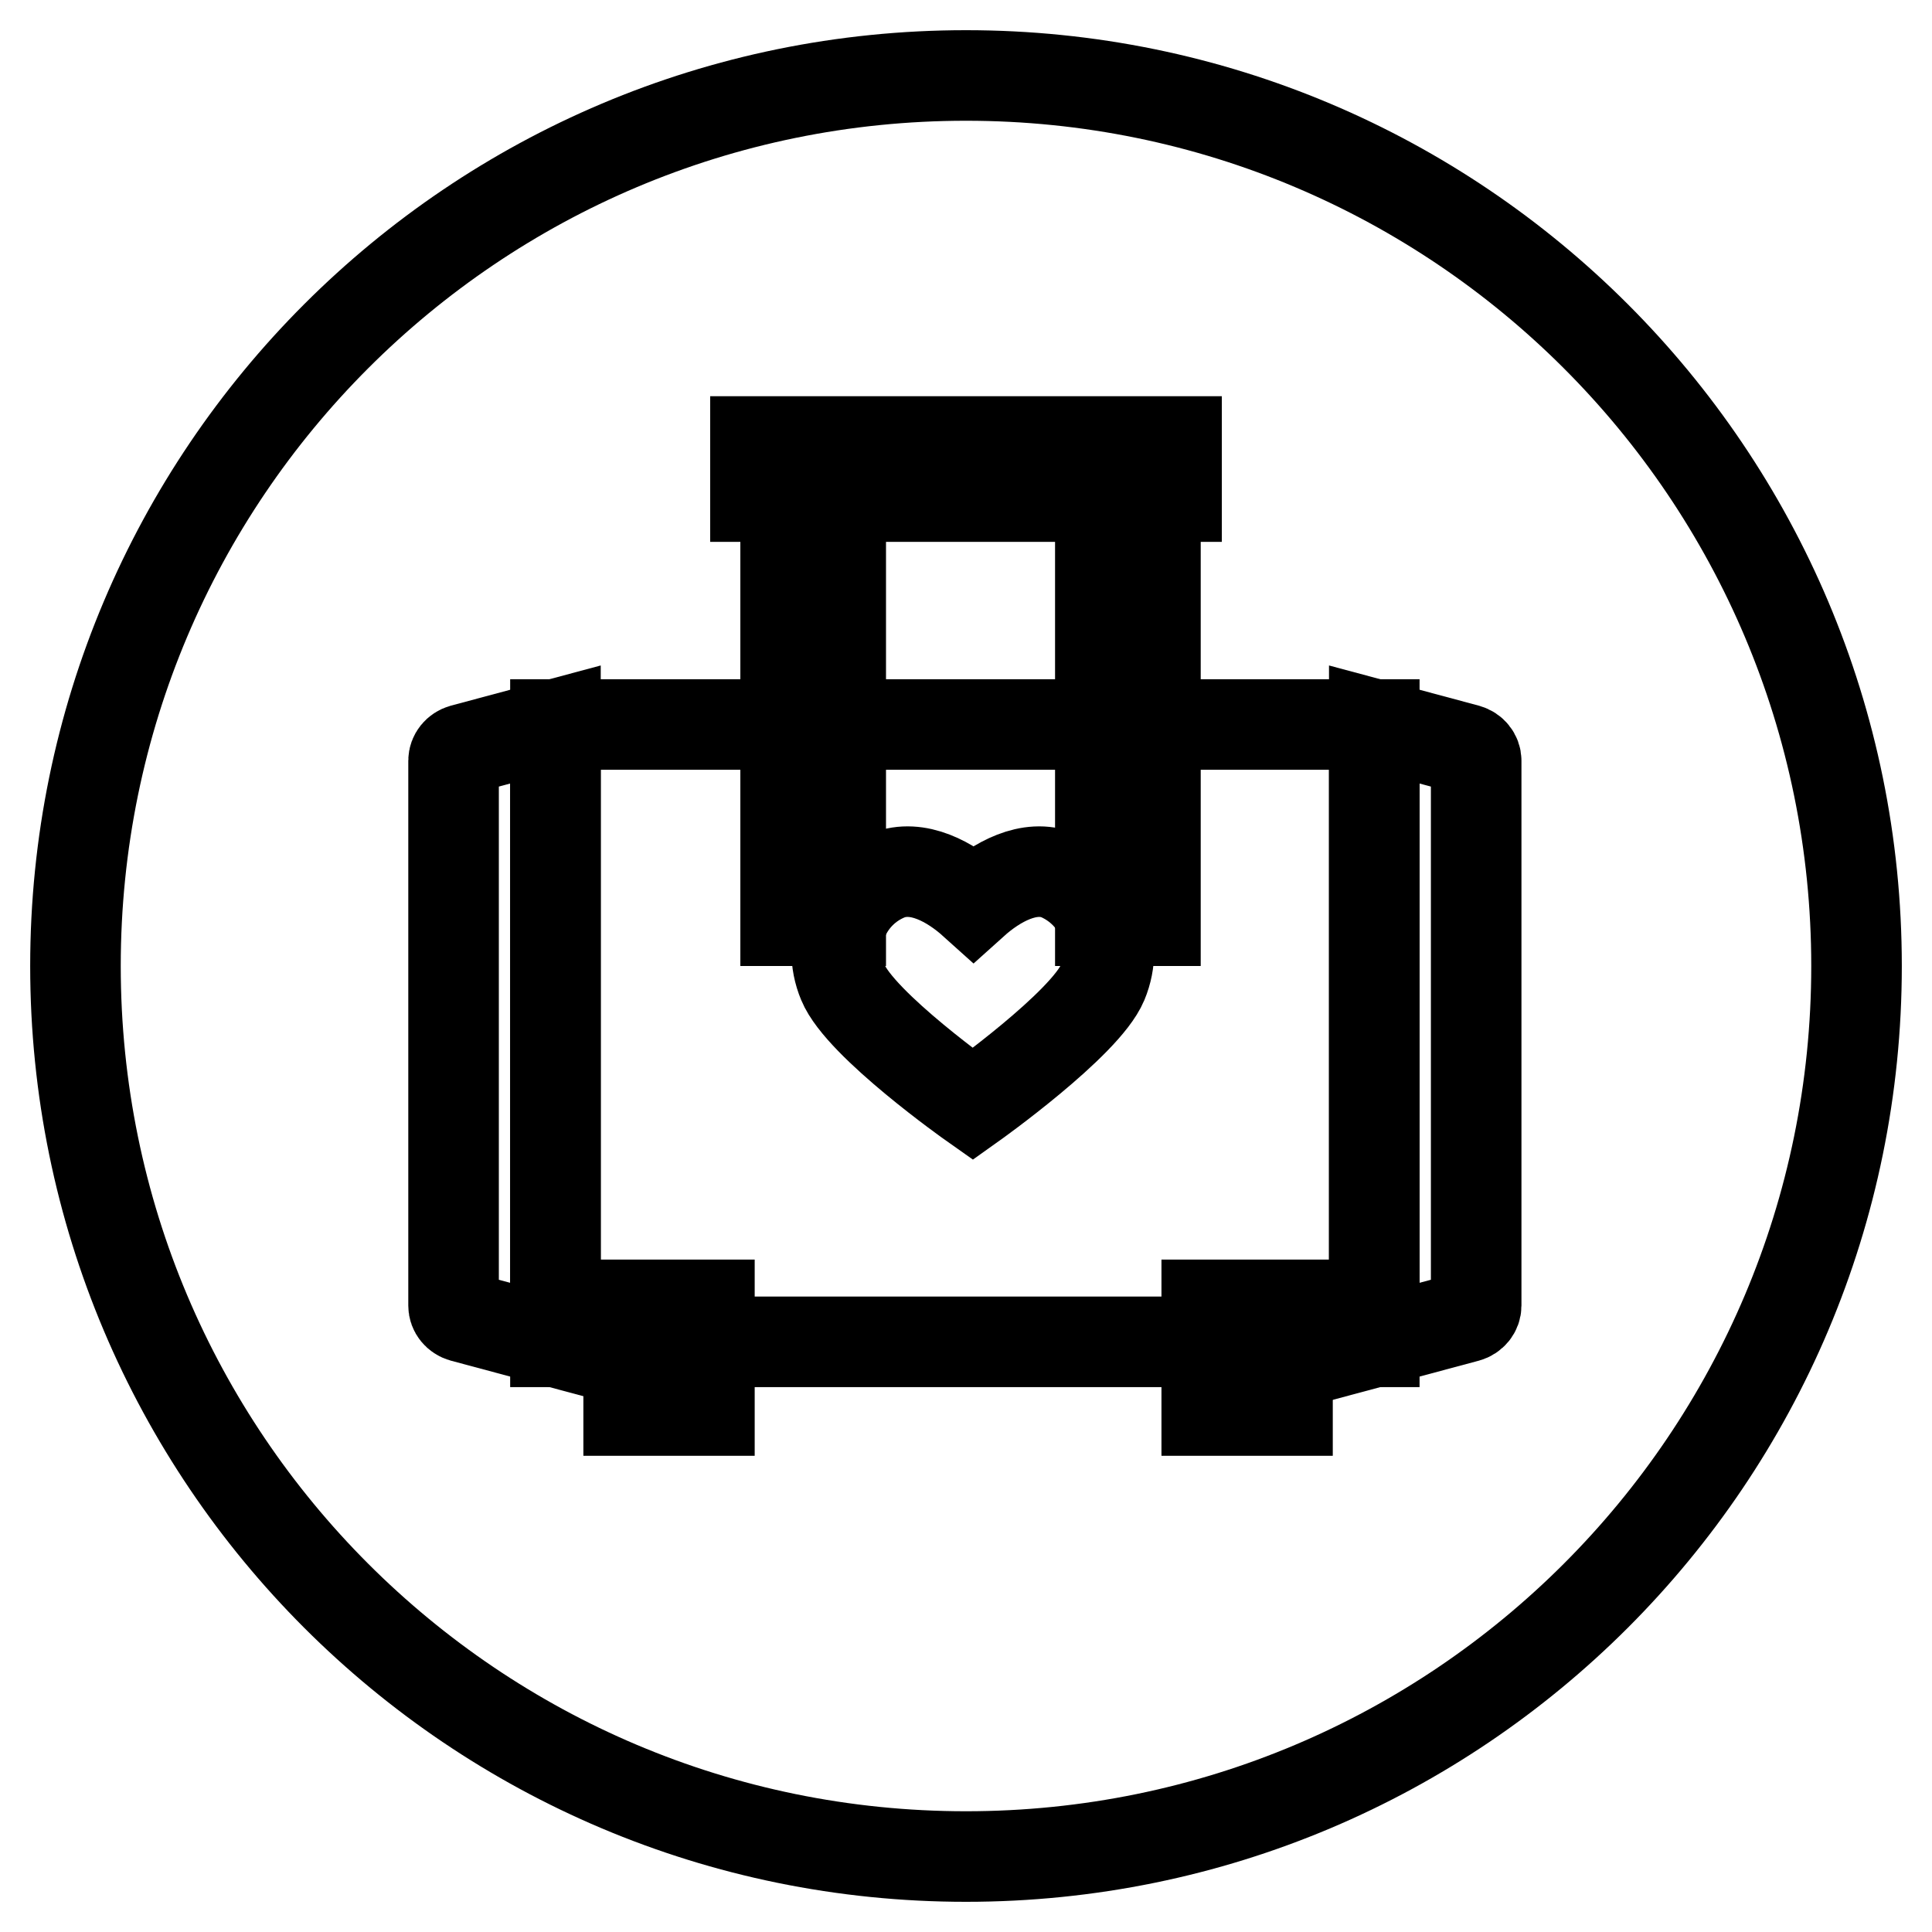
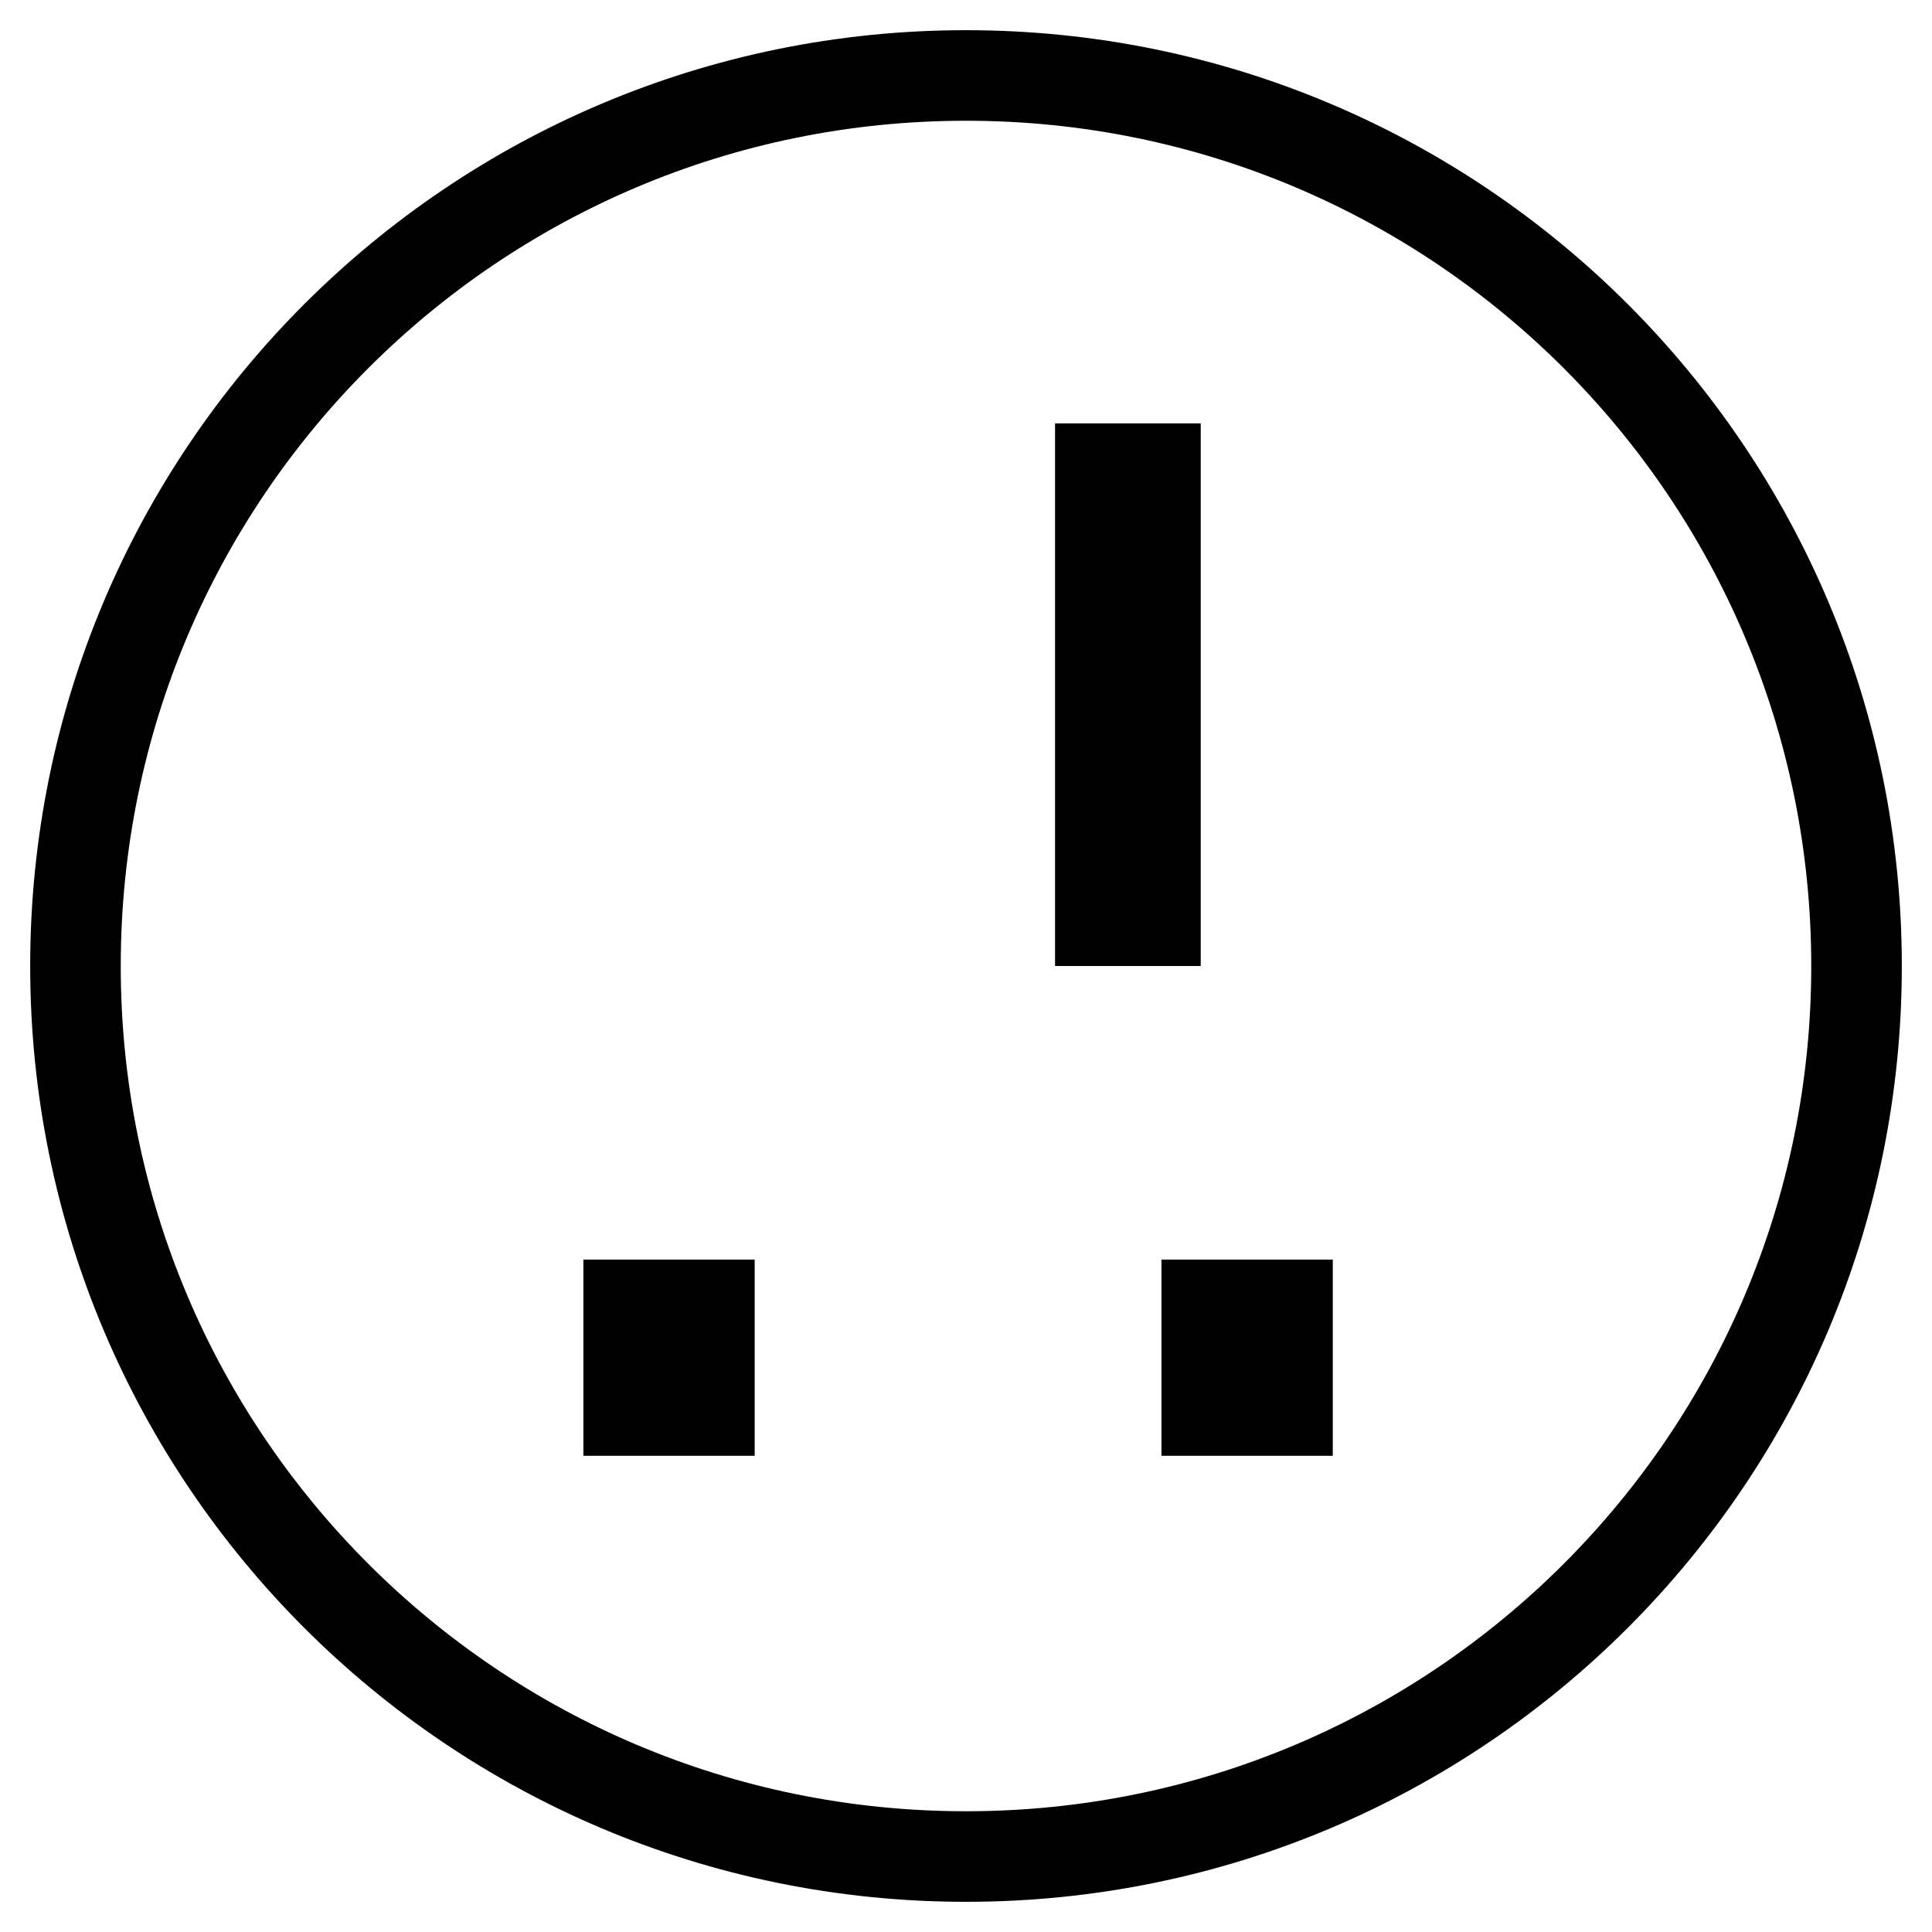
<svg xmlns="http://www.w3.org/2000/svg" version="1.1" x="0px" y="0px" viewBox="0 0 256 256" enable-background="new 0 0 256 256" xml:space="preserve">
  <g>
    <path stroke-width="12" fill-opacity="0" stroke="#000000" d="M10,128c0,65.2,52.8,118,118,118c65.2,0,118-52.8,118-118c0-65.2-52.8-118-118-118C62.8,10,10,62.8,10,128z " />
    <path stroke-width="12" fill-opacity="0" stroke="#000000" d="M83.3,172.9H94v14H83.3V172.9L83.3,172.9z" />
    <path stroke-width="12" fill-opacity="0" stroke="#000000" d="M159.9,172.9h10.7v14h-10.7V172.9L159.9,172.9z" />
-     <path stroke-width="12" fill-opacity="0" stroke="#000000" d="M104.1,62.1h7.3v59.9h-7.3V62.1z" />
    <path stroke-width="12" fill-opacity="0" stroke="#000000" d="M145.8,62.1h7.3v59.9h-7.3V62.1z" />
-     <path stroke-width="12" fill-opacity="0" stroke="#000000" d="M73.6,96v81.8l-12.3-3.3c-0.7-0.2-1.2-0.8-1.2-1.5v-72.2c0-0.7,0.5-1.3,1.2-1.5L73.6,96z M182.1,96v81.8 l12.3-3.3c0.7-0.2,1.2-0.8,1.2-1.5v-72.2c0-0.7-0.5-1.3-1.2-1.5L182.1,96z" />
-     <path stroke-width="12" fill-opacity="0" stroke="#000000" d="M155.9,58.5v7.3h-55.8v-7.3H155.9z" />
-     <path stroke-width="12" fill-opacity="0" stroke="#000000" d="M73.6,96v81.8h108.5V96H73.6z M146.1,130.2c-2.3,5.5-17.2,16.1-17.2,16.1v0v0c0,0-14.9-10.5-17.2-16.1 c-2.3-5.5,0.3-11.9,5.9-14.2l0,0c4-1.6,8.4,0.9,11.4,3.6c3-2.7,7.4-5.2,11.3-3.6C145.8,118.4,148.4,124.7,146.1,130.2 C146.1,130.2,146.1,130.2,146.1,130.2L146.1,130.2z" />
  </g>
</svg>